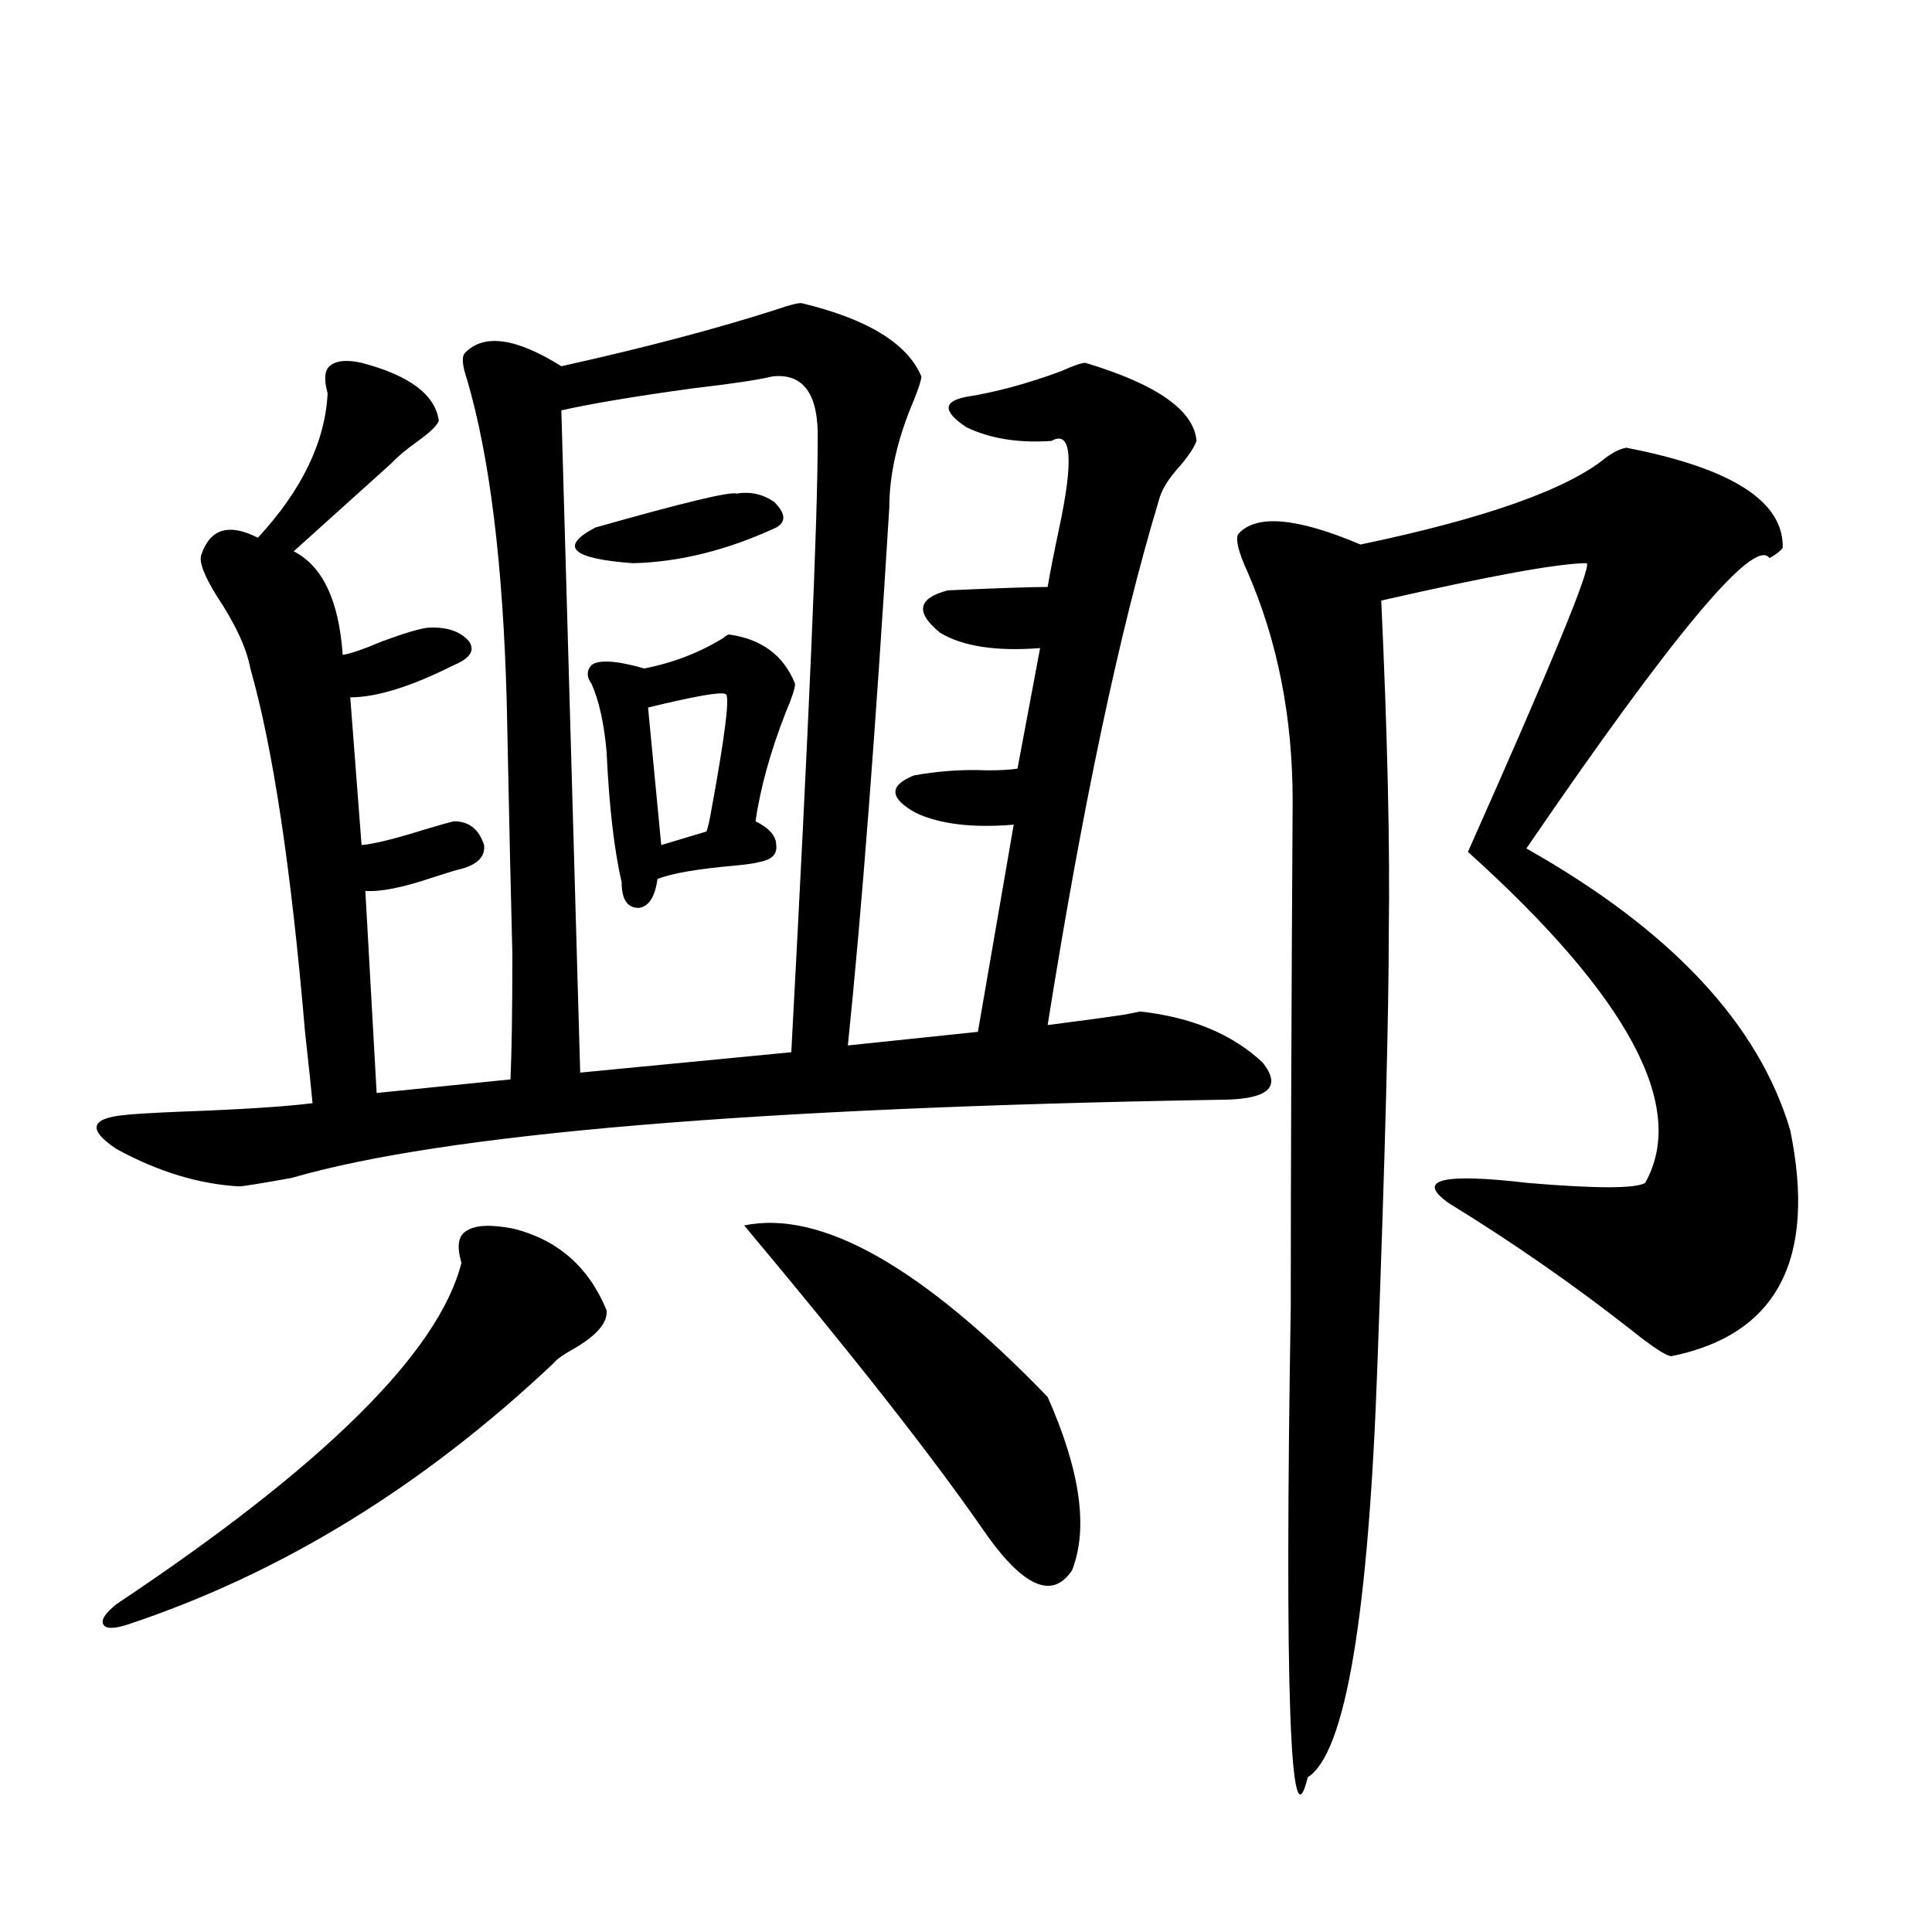
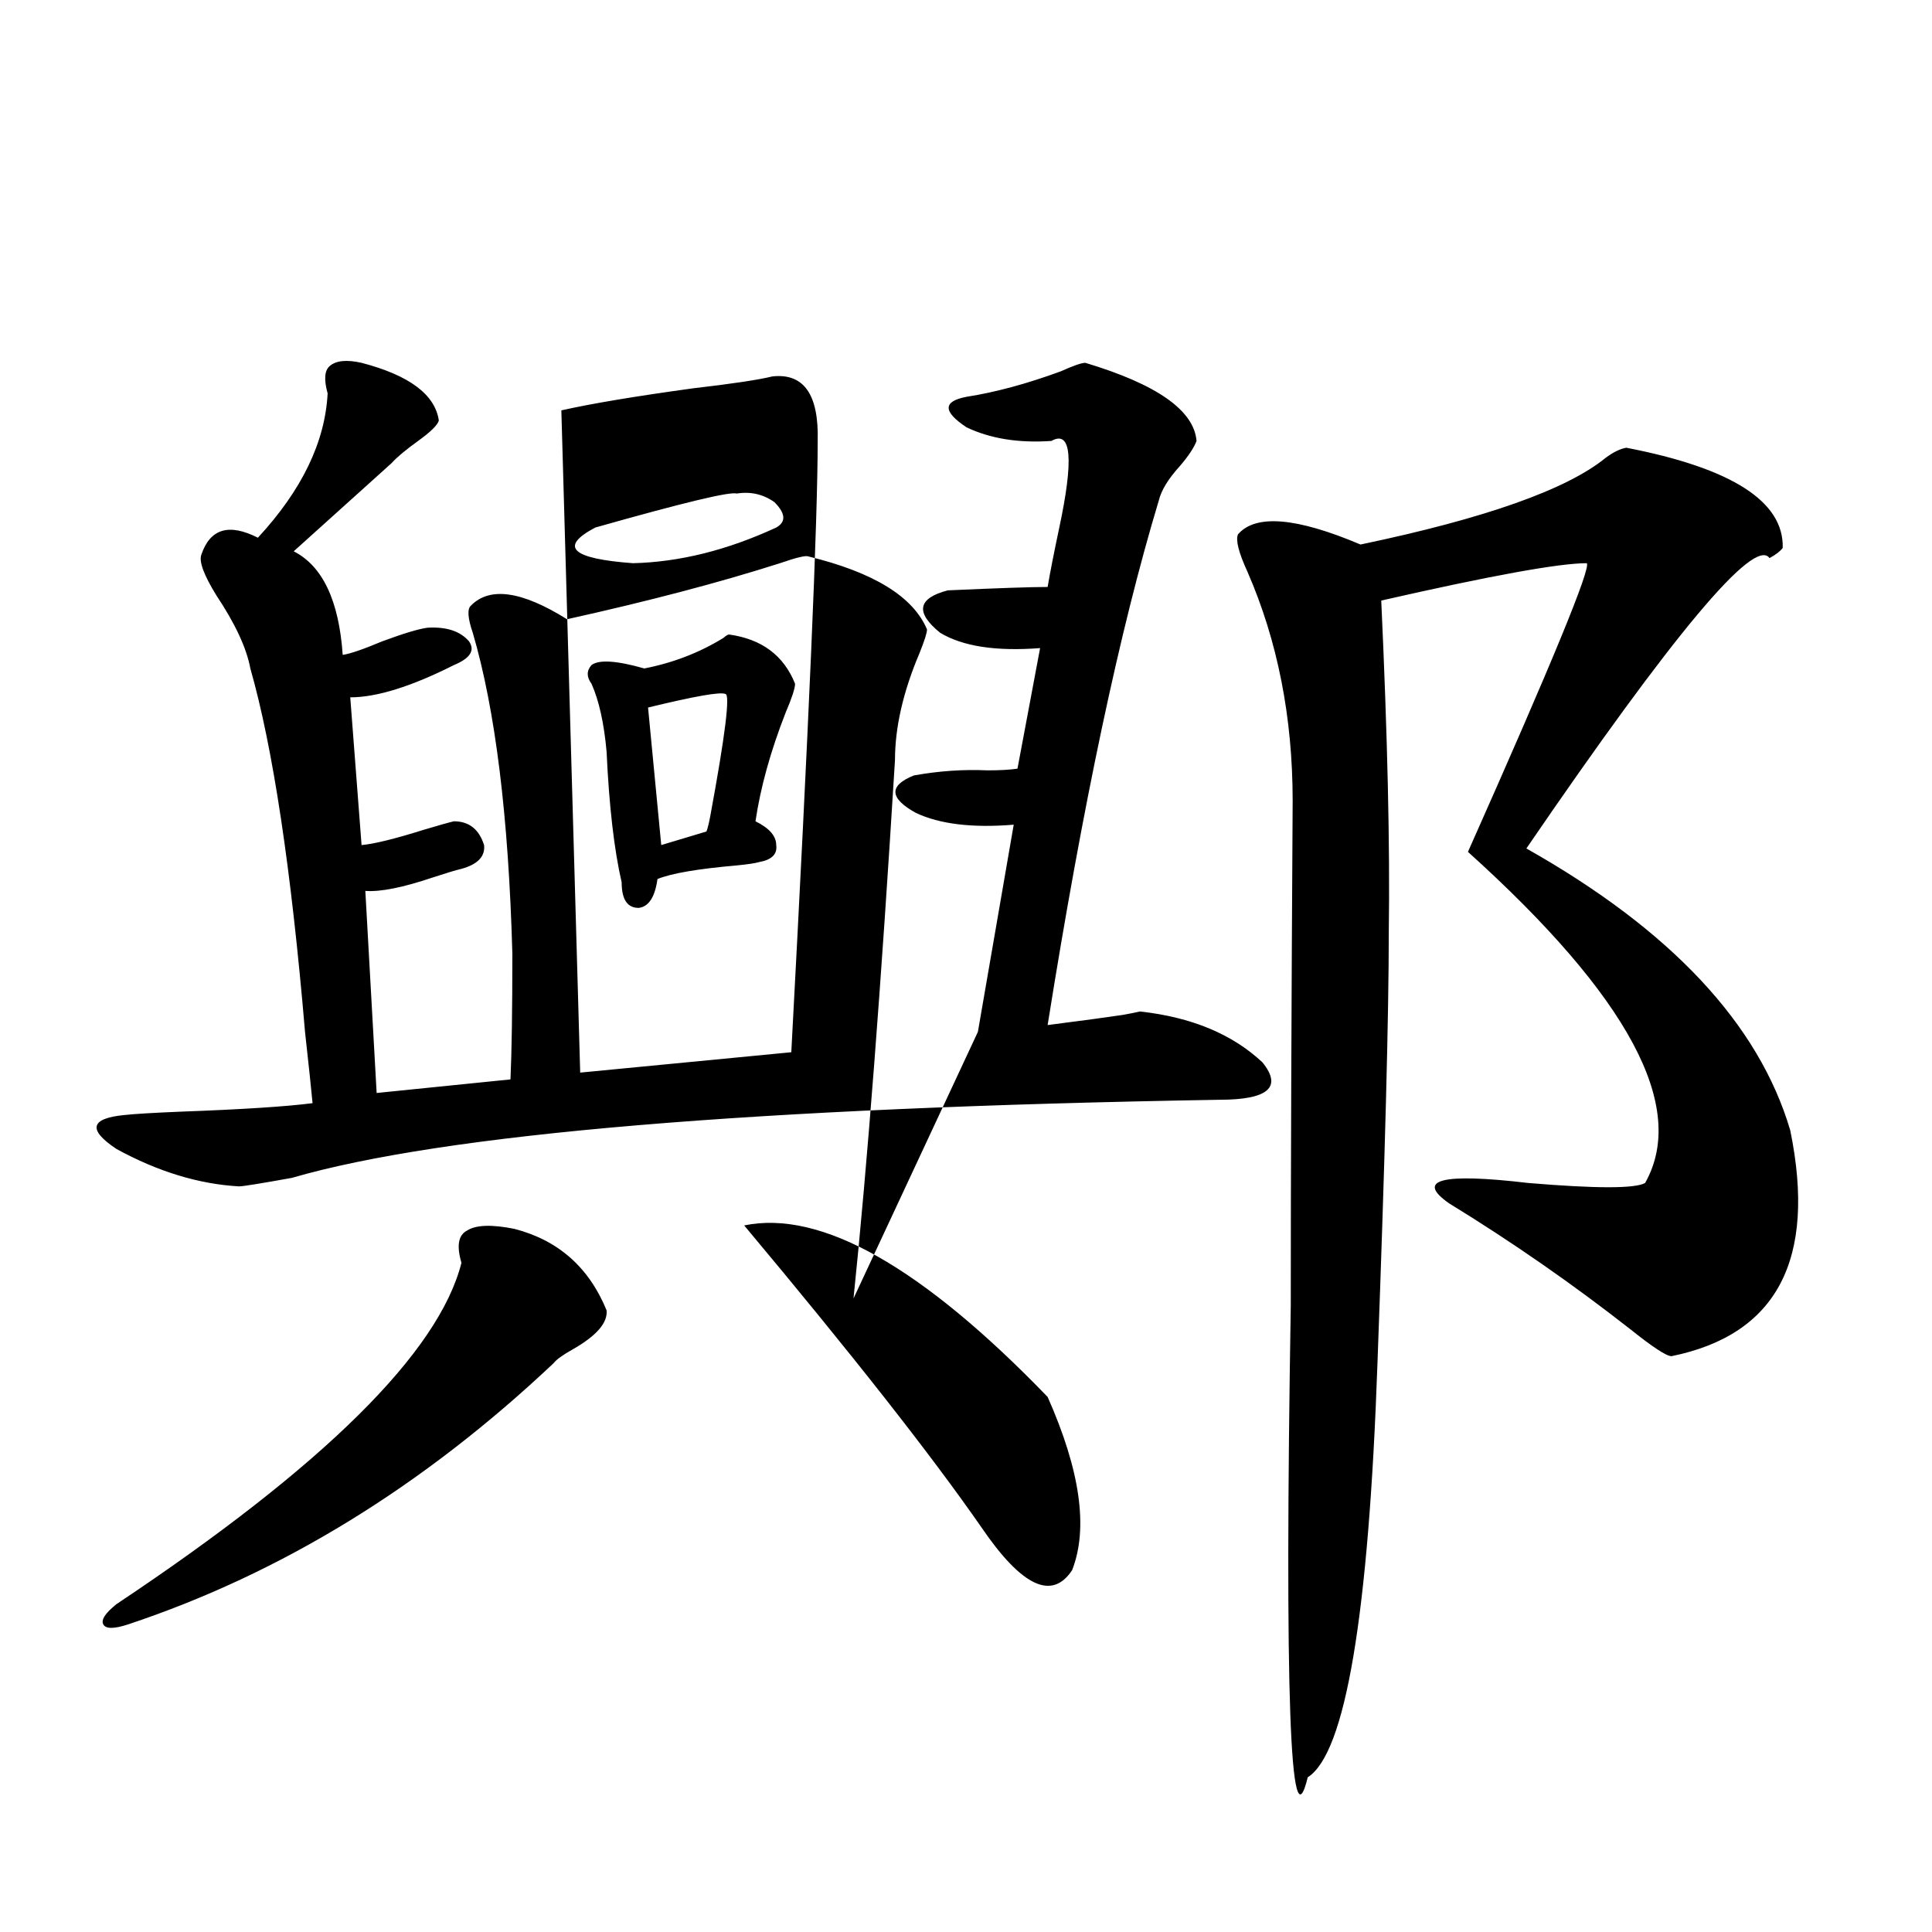
<svg xmlns="http://www.w3.org/2000/svg" version="1.1" id="图层_1" x="0px" y="0px" width="1000px" height="1000px" viewBox="0 0 1000 1000" enable-background="new 0 0 1000 1000" xml:space="preserve">
-   <path d="M506.158,534.086l18.536-107.227c-21.463,1.758-38.383-0.288-50.73-6.152c-13.658-7.607-13.993-14.063-0.976-19.336  c13.003-2.334,25.686-3.213,38.048-2.637c6.494,0,11.707-0.288,15.609-0.879l11.707-62.402c-22.773,1.758-39.999-0.879-51.706-7.91  c-13.018-10.547-11.707-17.866,3.902-21.973c26.006-1.167,43.246-1.758,51.706-1.758c1.296-7.607,3.247-17.578,5.854-29.883  c7.805-36.323,6.494-51.553-3.902-45.703c-16.92,1.182-31.554-1.167-43.901-7.031c-12.362-8.198-12.362-13.472,0-15.82  c14.954-2.334,31.219-6.729,48.779-13.184c6.494-2.925,10.731-4.395,12.683-4.395c37.072,11.138,56.249,24.609,57.56,40.43  c-1.311,3.516-4.237,7.91-8.78,13.184c-5.854,6.455-9.436,12.305-10.731,17.578c-20.167,66.797-39.358,157.324-57.56,271.582  c18.201-2.334,31.219-4.092,39.023-5.273c3.247-0.576,6.174-1.167,8.78-1.758c26.661,2.939,47.804,11.729,63.413,26.367  c10.396,12.896,2.927,19.336-22.438,19.336c-241.305,4.106-401.301,17.578-479.988,40.43c-16.265,2.939-25.365,4.395-27.316,4.395  c-20.822-1.167-41.95-7.607-63.413-19.336c-14.969-9.956-13.658-15.82,3.902-17.578c5.198-0.576,14.954-1.167,29.268-1.758  c31.859-1.167,54.633-2.637,68.291-4.395c-0.655-7.031-1.951-19.336-3.902-36.914C150.71,449.711,141.289,387.021,129.582,346  c-1.951-10.547-7.805-23.14-17.561-37.793c-6.509-10.547-9.115-17.578-7.805-21.094c4.543-13.472,14.299-16.396,29.268-8.789  c22.759-24.609,34.786-49.507,36.097-74.707c-1.951-7.031-1.631-11.714,0.976-14.063c3.247-2.925,8.78-3.516,16.585-1.758  c24.71,6.455,38.048,16.411,39.999,29.883c-0.655,2.349-4.237,5.864-10.731,10.547c-6.509,4.697-11.066,8.501-13.658,11.426  l-50.73,45.703c14.954,7.622,23.414,25.488,25.365,53.613c3.902-0.576,10.731-2.925,20.487-7.031  c11.052-4.092,18.856-6.44,23.414-7.031c9.756-0.576,16.905,1.758,21.463,7.031c3.247,4.697,0.641,8.789-7.805,12.305  c-22.118,11.138-39.999,16.699-53.657,16.699l5.854,76.465c6.494-0.576,17.226-3.213,32.194-7.91  c7.805-2.334,13.003-3.804,15.609-4.395c7.805,0,13.003,4.106,15.609,12.305c0.641,5.864-3.262,9.971-11.707,12.305  c-2.606,0.591-7.484,2.061-14.634,4.395c-15.609,5.273-27.316,7.622-35.121,7.031l5.854,104.59l69.267-7.031  c0.641-14.063,0.976-35.732,0.976-65.039c-0.655-24.019-1.631-67.676-2.927-130.957c-1.951-70.889-8.78-126.26-20.487-166.113  c-2.606-7.607-2.927-12.305-0.976-14.063c9.756-9.956,26.341-7.607,49.755,7.031c42.271-9.365,79.022-19.033,110.241-29.004  c8.445-2.925,13.323-4.092,14.634-3.516c33.811,8.213,54.298,20.806,61.462,37.793c0,1.758-1.311,5.864-3.902,12.305  c-8.46,19.927-12.683,38.384-12.683,55.371c-7.164,116.606-14.313,209.482-21.463,278.613L506.158,534.086z M266.164,636.039  c22.759,5.864,38.688,19.927,47.804,42.188c0.641,6.455-5.213,13.184-17.561,20.215c-5.213,2.939-8.46,5.273-9.756,7.031  c-67.65,63.872-141.14,108.984-220.482,135.352c-7.164,2.335-11.387,2.335-12.683,0c-1.311-2.348,0.976-5.863,6.829-10.547  c107.314-71.479,166.825-130.366,178.532-176.66c-2.606-8.789-1.631-14.351,2.927-16.699  C246.317,633.993,254.457,633.705,266.164,636.039z M399.819,194.828c-7.164,1.758-20.822,3.818-40.975,6.152  c-29.923,4.106-52.682,7.91-68.291,11.426l9.756,342.773l109.266-10.547c9.101-169.917,13.658-275.386,13.658-316.406  C423.874,204.208,416.069,193.07,399.819,194.828z M381.283,255.473c7.149-1.167,13.658,0.303,19.512,4.395  c5.854,5.864,6.174,10.259,0.976,13.184c-25.365,11.729-50.09,17.881-74.145,18.457c-31.874-2.334-38.383-8.486-19.512-18.457  C353.632,260.17,378.021,254.306,381.283,255.473z M377.381,328.422c16.905,2.349,28.292,10.85,34.146,25.488  c0,2.349-1.631,7.334-4.878,14.941c-7.805,19.927-13.018,38.672-15.609,56.25c7.149,3.516,10.731,7.622,10.731,12.305  c0.641,4.697-2.286,7.622-8.78,8.789c-1.951,0.591-5.854,1.182-11.707,1.758c-20.167,1.758-33.825,4.106-40.975,7.031  c-1.311,9.38-4.558,14.365-9.756,14.941c-5.854,0-8.78-4.395-8.78-13.184c-3.902-16.987-6.509-39.551-7.805-67.676  c-1.311-14.639-3.902-26.367-7.805-35.156c-2.606-3.516-2.606-6.729,0-9.668c3.902-2.925,13.003-2.334,27.316,1.758  c14.954-2.925,28.612-8.198,40.975-15.82C375.75,329.013,376.726,328.422,377.381,328.422z M375.43,359.184  c-2.606-1.167-15.944,1.182-39.999,7.031l6.829,71.191l23.414-7.031c0.641-1.758,1.296-4.395,1.951-7.91  C375.43,380.277,378.021,359.184,375.43,359.184z M385.186,634.281c39.664-8.198,92.025,21.396,157.069,88.77  c16.905,38.096,21.128,67.979,12.683,89.648c-10.411,15.82-26.021,8.501-46.828-21.973  C482.089,753.236,441.114,701.078,385.186,634.281z M841.76,231.742c54.633,10.547,81.614,27.837,80.974,51.855  c-1.311,1.758-3.582,3.516-6.829,5.273c-7.805-11.123-49.755,38.975-125.851,150.293c74.785,42.188,120.317,90.83,136.582,145.898  c13.658,66.797-6.829,105.771-61.462,116.895c-2.606,0-9.756-4.683-21.463-14.063c-29.923-23.428-61.142-45.112-93.656-65.039  c-17.561-12.305-3.902-15.82,40.975-10.547c35.121,2.939,55.273,2.939,60.486,0c22.104-39.248-8.46-96.377-91.705-171.387  c43.566-97.847,64.054-147.656,61.462-149.414c-14.313,0-49.755,6.455-106.339,19.336c3.247,70.313,4.543,127.441,3.902,171.387  c0,42.778-1.951,117.197-5.854,223.242c-4.558,130.655-16.585,202.148-36.097,214.453c-9.115,37.491-12.042-43.945-8.78-244.336  c0-66.206,0.32-153.218,0.976-261.035c0-43.354-7.805-82.905-23.414-118.652c-4.558-9.956-6.188-16.396-4.878-19.336  c9.101-10.547,30.243-8.789,63.413,5.273c64.389-13.472,106.659-28.413,126.826-44.824  C834.931,234.091,838.498,232.333,841.76,231.742z" />
+   <path d="M506.158,534.086l18.536-107.227c-21.463,1.758-38.383-0.288-50.73-6.152c-13.658-7.607-13.993-14.063-0.976-19.336  c13.003-2.334,25.686-3.213,38.048-2.637c6.494,0,11.707-0.288,15.609-0.879l11.707-62.402c-22.773,1.758-39.999-0.879-51.706-7.91  c-13.018-10.547-11.707-17.866,3.902-21.973c26.006-1.167,43.246-1.758,51.706-1.758c1.296-7.607,3.247-17.578,5.854-29.883  c7.805-36.323,6.494-51.553-3.902-45.703c-16.92,1.182-31.554-1.167-43.901-7.031c-12.362-8.198-12.362-13.472,0-15.82  c14.954-2.334,31.219-6.729,48.779-13.184c6.494-2.925,10.731-4.395,12.683-4.395c37.072,11.138,56.249,24.609,57.56,40.43  c-1.311,3.516-4.237,7.91-8.78,13.184c-5.854,6.455-9.436,12.305-10.731,17.578c-20.167,66.797-39.358,157.324-57.56,271.582  c18.201-2.334,31.219-4.092,39.023-5.273c3.247-0.576,6.174-1.167,8.78-1.758c26.661,2.939,47.804,11.729,63.413,26.367  c10.396,12.896,2.927,19.336-22.438,19.336c-241.305,4.106-401.301,17.578-479.988,40.43c-16.265,2.939-25.365,4.395-27.316,4.395  c-20.822-1.167-41.95-7.607-63.413-19.336c-14.969-9.956-13.658-15.82,3.902-17.578c5.198-0.576,14.954-1.167,29.268-1.758  c31.859-1.167,54.633-2.637,68.291-4.395c-0.655-7.031-1.951-19.336-3.902-36.914C150.71,449.711,141.289,387.021,129.582,346  c-1.951-10.547-7.805-23.14-17.561-37.793c-6.509-10.547-9.115-17.578-7.805-21.094c4.543-13.472,14.299-16.396,29.268-8.789  c22.759-24.609,34.786-49.507,36.097-74.707c-1.951-7.031-1.631-11.714,0.976-14.063c3.247-2.925,8.78-3.516,16.585-1.758  c24.71,6.455,38.048,16.411,39.999,29.883c-0.655,2.349-4.237,5.864-10.731,10.547c-6.509,4.697-11.066,8.501-13.658,11.426  l-50.73,45.703c14.954,7.622,23.414,25.488,25.365,53.613c3.902-0.576,10.731-2.925,20.487-7.031  c11.052-4.092,18.856-6.44,23.414-7.031c9.756-0.576,16.905,1.758,21.463,7.031c3.247,4.697,0.641,8.789-7.805,12.305  c-22.118,11.138-39.999,16.699-53.657,16.699l5.854,76.465c6.494-0.576,17.226-3.213,32.194-7.91  c7.805-2.334,13.003-3.804,15.609-4.395c7.805,0,13.003,4.106,15.609,12.305c0.641,5.864-3.262,9.971-11.707,12.305  c-2.606,0.591-7.484,2.061-14.634,4.395c-15.609,5.273-27.316,7.622-35.121,7.031l5.854,104.59l69.267-7.031  c0.641-14.063,0.976-35.732,0.976-65.039c-1.951-70.889-8.78-126.26-20.487-166.113  c-2.606-7.607-2.927-12.305-0.976-14.063c9.756-9.956,26.341-7.607,49.755,7.031c42.271-9.365,79.022-19.033,110.241-29.004  c8.445-2.925,13.323-4.092,14.634-3.516c33.811,8.213,54.298,20.806,61.462,37.793c0,1.758-1.311,5.864-3.902,12.305  c-8.46,19.927-12.683,38.384-12.683,55.371c-7.164,116.606-14.313,209.482-21.463,278.613L506.158,534.086z M266.164,636.039  c22.759,5.864,38.688,19.927,47.804,42.188c0.641,6.455-5.213,13.184-17.561,20.215c-5.213,2.939-8.46,5.273-9.756,7.031  c-67.65,63.872-141.14,108.984-220.482,135.352c-7.164,2.335-11.387,2.335-12.683,0c-1.311-2.348,0.976-5.863,6.829-10.547  c107.314-71.479,166.825-130.366,178.532-176.66c-2.606-8.789-1.631-14.351,2.927-16.699  C246.317,633.993,254.457,633.705,266.164,636.039z M399.819,194.828c-7.164,1.758-20.822,3.818-40.975,6.152  c-29.923,4.106-52.682,7.91-68.291,11.426l9.756,342.773l109.266-10.547c9.101-169.917,13.658-275.386,13.658-316.406  C423.874,204.208,416.069,193.07,399.819,194.828z M381.283,255.473c7.149-1.167,13.658,0.303,19.512,4.395  c5.854,5.864,6.174,10.259,0.976,13.184c-25.365,11.729-50.09,17.881-74.145,18.457c-31.874-2.334-38.383-8.486-19.512-18.457  C353.632,260.17,378.021,254.306,381.283,255.473z M377.381,328.422c16.905,2.349,28.292,10.85,34.146,25.488  c0,2.349-1.631,7.334-4.878,14.941c-7.805,19.927-13.018,38.672-15.609,56.25c7.149,3.516,10.731,7.622,10.731,12.305  c0.641,4.697-2.286,7.622-8.78,8.789c-1.951,0.591-5.854,1.182-11.707,1.758c-20.167,1.758-33.825,4.106-40.975,7.031  c-1.311,9.38-4.558,14.365-9.756,14.941c-5.854,0-8.78-4.395-8.78-13.184c-3.902-16.987-6.509-39.551-7.805-67.676  c-1.311-14.639-3.902-26.367-7.805-35.156c-2.606-3.516-2.606-6.729,0-9.668c3.902-2.925,13.003-2.334,27.316,1.758  c14.954-2.925,28.612-8.198,40.975-15.82C375.75,329.013,376.726,328.422,377.381,328.422z M375.43,359.184  c-2.606-1.167-15.944,1.182-39.999,7.031l6.829,71.191l23.414-7.031c0.641-1.758,1.296-4.395,1.951-7.91  C375.43,380.277,378.021,359.184,375.43,359.184z M385.186,634.281c39.664-8.198,92.025,21.396,157.069,88.77  c16.905,38.096,21.128,67.979,12.683,89.648c-10.411,15.82-26.021,8.501-46.828-21.973  C482.089,753.236,441.114,701.078,385.186,634.281z M841.76,231.742c54.633,10.547,81.614,27.837,80.974,51.855  c-1.311,1.758-3.582,3.516-6.829,5.273c-7.805-11.123-49.755,38.975-125.851,150.293c74.785,42.188,120.317,90.83,136.582,145.898  c13.658,66.797-6.829,105.771-61.462,116.895c-2.606,0-9.756-4.683-21.463-14.063c-29.923-23.428-61.142-45.112-93.656-65.039  c-17.561-12.305-3.902-15.82,40.975-10.547c35.121,2.939,55.273,2.939,60.486,0c22.104-39.248-8.46-96.377-91.705-171.387  c43.566-97.847,64.054-147.656,61.462-149.414c-14.313,0-49.755,6.455-106.339,19.336c3.247,70.313,4.543,127.441,3.902,171.387  c0,42.778-1.951,117.197-5.854,223.242c-4.558,130.655-16.585,202.148-36.097,214.453c-9.115,37.491-12.042-43.945-8.78-244.336  c0-66.206,0.32-153.218,0.976-261.035c0-43.354-7.805-82.905-23.414-118.652c-4.558-9.956-6.188-16.396-4.878-19.336  c9.101-10.547,30.243-8.789,63.413,5.273c64.389-13.472,106.659-28.413,126.826-44.824  C834.931,234.091,838.498,232.333,841.76,231.742z" />
</svg>